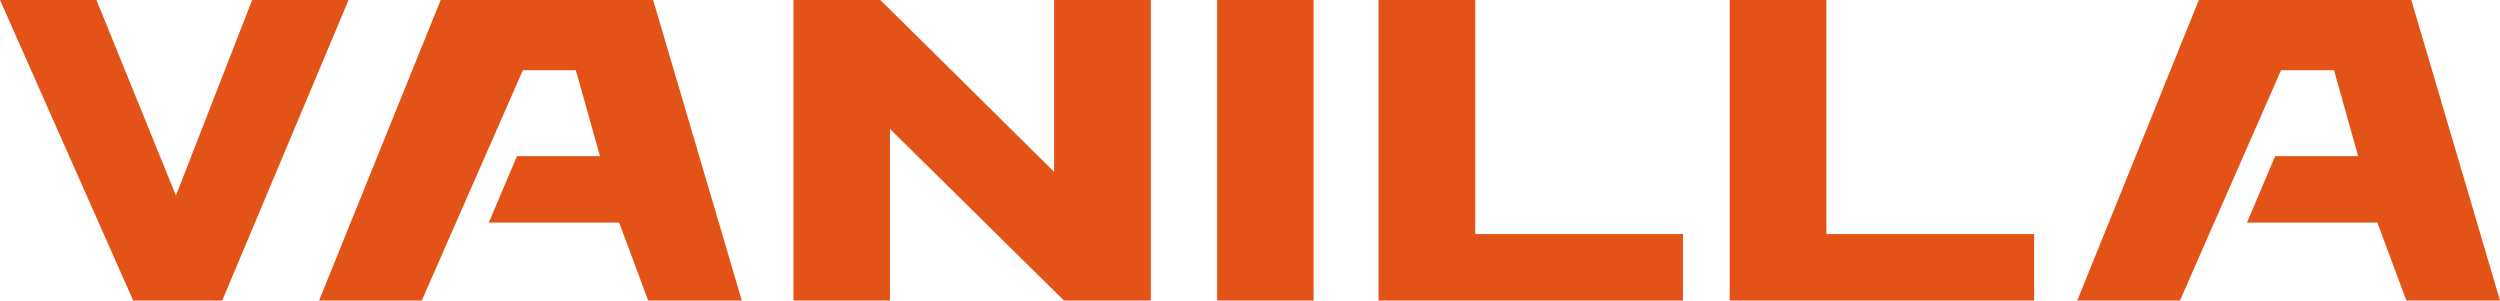
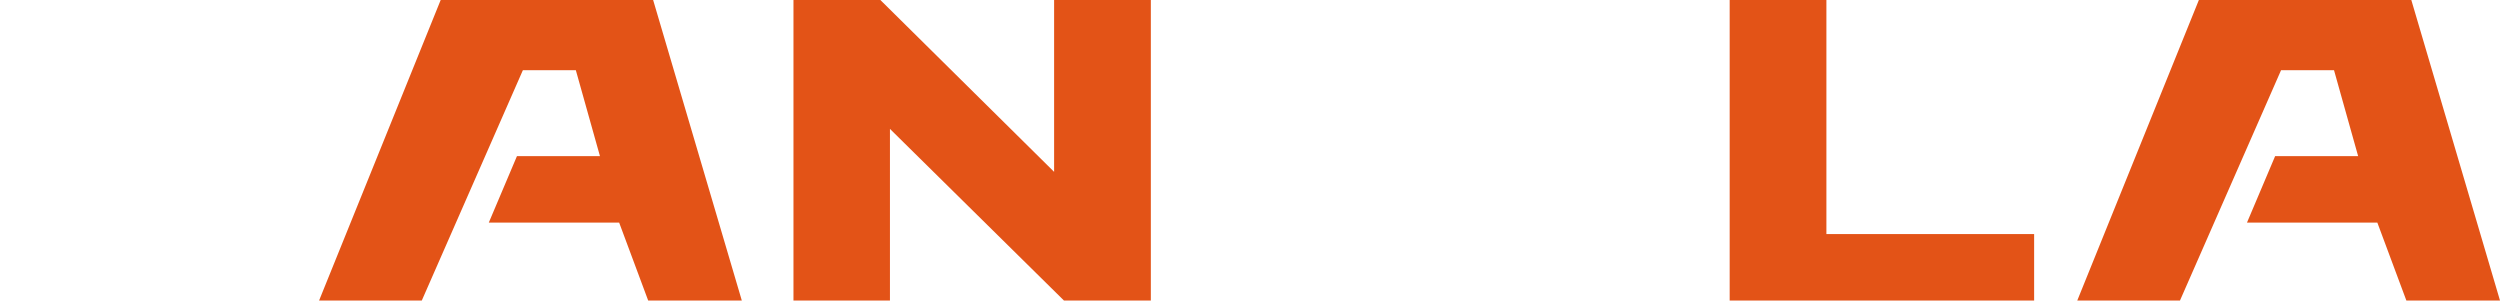
<svg xmlns="http://www.w3.org/2000/svg" id="_лой_2" viewBox="0 0 991.69 119.22">
  <defs>
    <style>.cls-1{fill:#e35317;}</style>
  </defs>
  <g id="_041">
    <g>
-       <path class="cls-1" d="M0,0H38.26l31.53,77.57L100.02,0h38.25l-50.12,119.22H52.83L0,0Z" />
      <path class="cls-1" d="M174.81,0h84.27l35.18,119.22h-37.14l-11.52-30.93h-51.7l11.16-26.35h32.93l-9.57-34.09h-21.01l-40.1,91.37h-40.74L174.81,0Z" />
      <path class="cls-1" d="M872.24,0h84.27l35.18,119.22h-37.14l-11.52-30.93h-51.7l11.16-26.35h32.93l-9.57-34.09h-21.01l-40.1,91.37h-40.74L872.24,0Z" />
      <path class="cls-1" d="M349.22,0l68.92,68.17V0h38.37V119.22h-34.46l-69.03-68.09V119.22h-38.27V0h34.46Z" />
-       <path class="cls-1" d="M521.07,0V119.22h-38.27V0h38.27Z" />
-       <path class="cls-1" d="M585.2,0V92.86h82.4v26.35h-120.77V0h38.37Z" />
      <path class="cls-1" d="M724.49,0V92.86h82.4v26.35h-120.77V0h38.37Z" />
    </g>
  </g>
</svg>